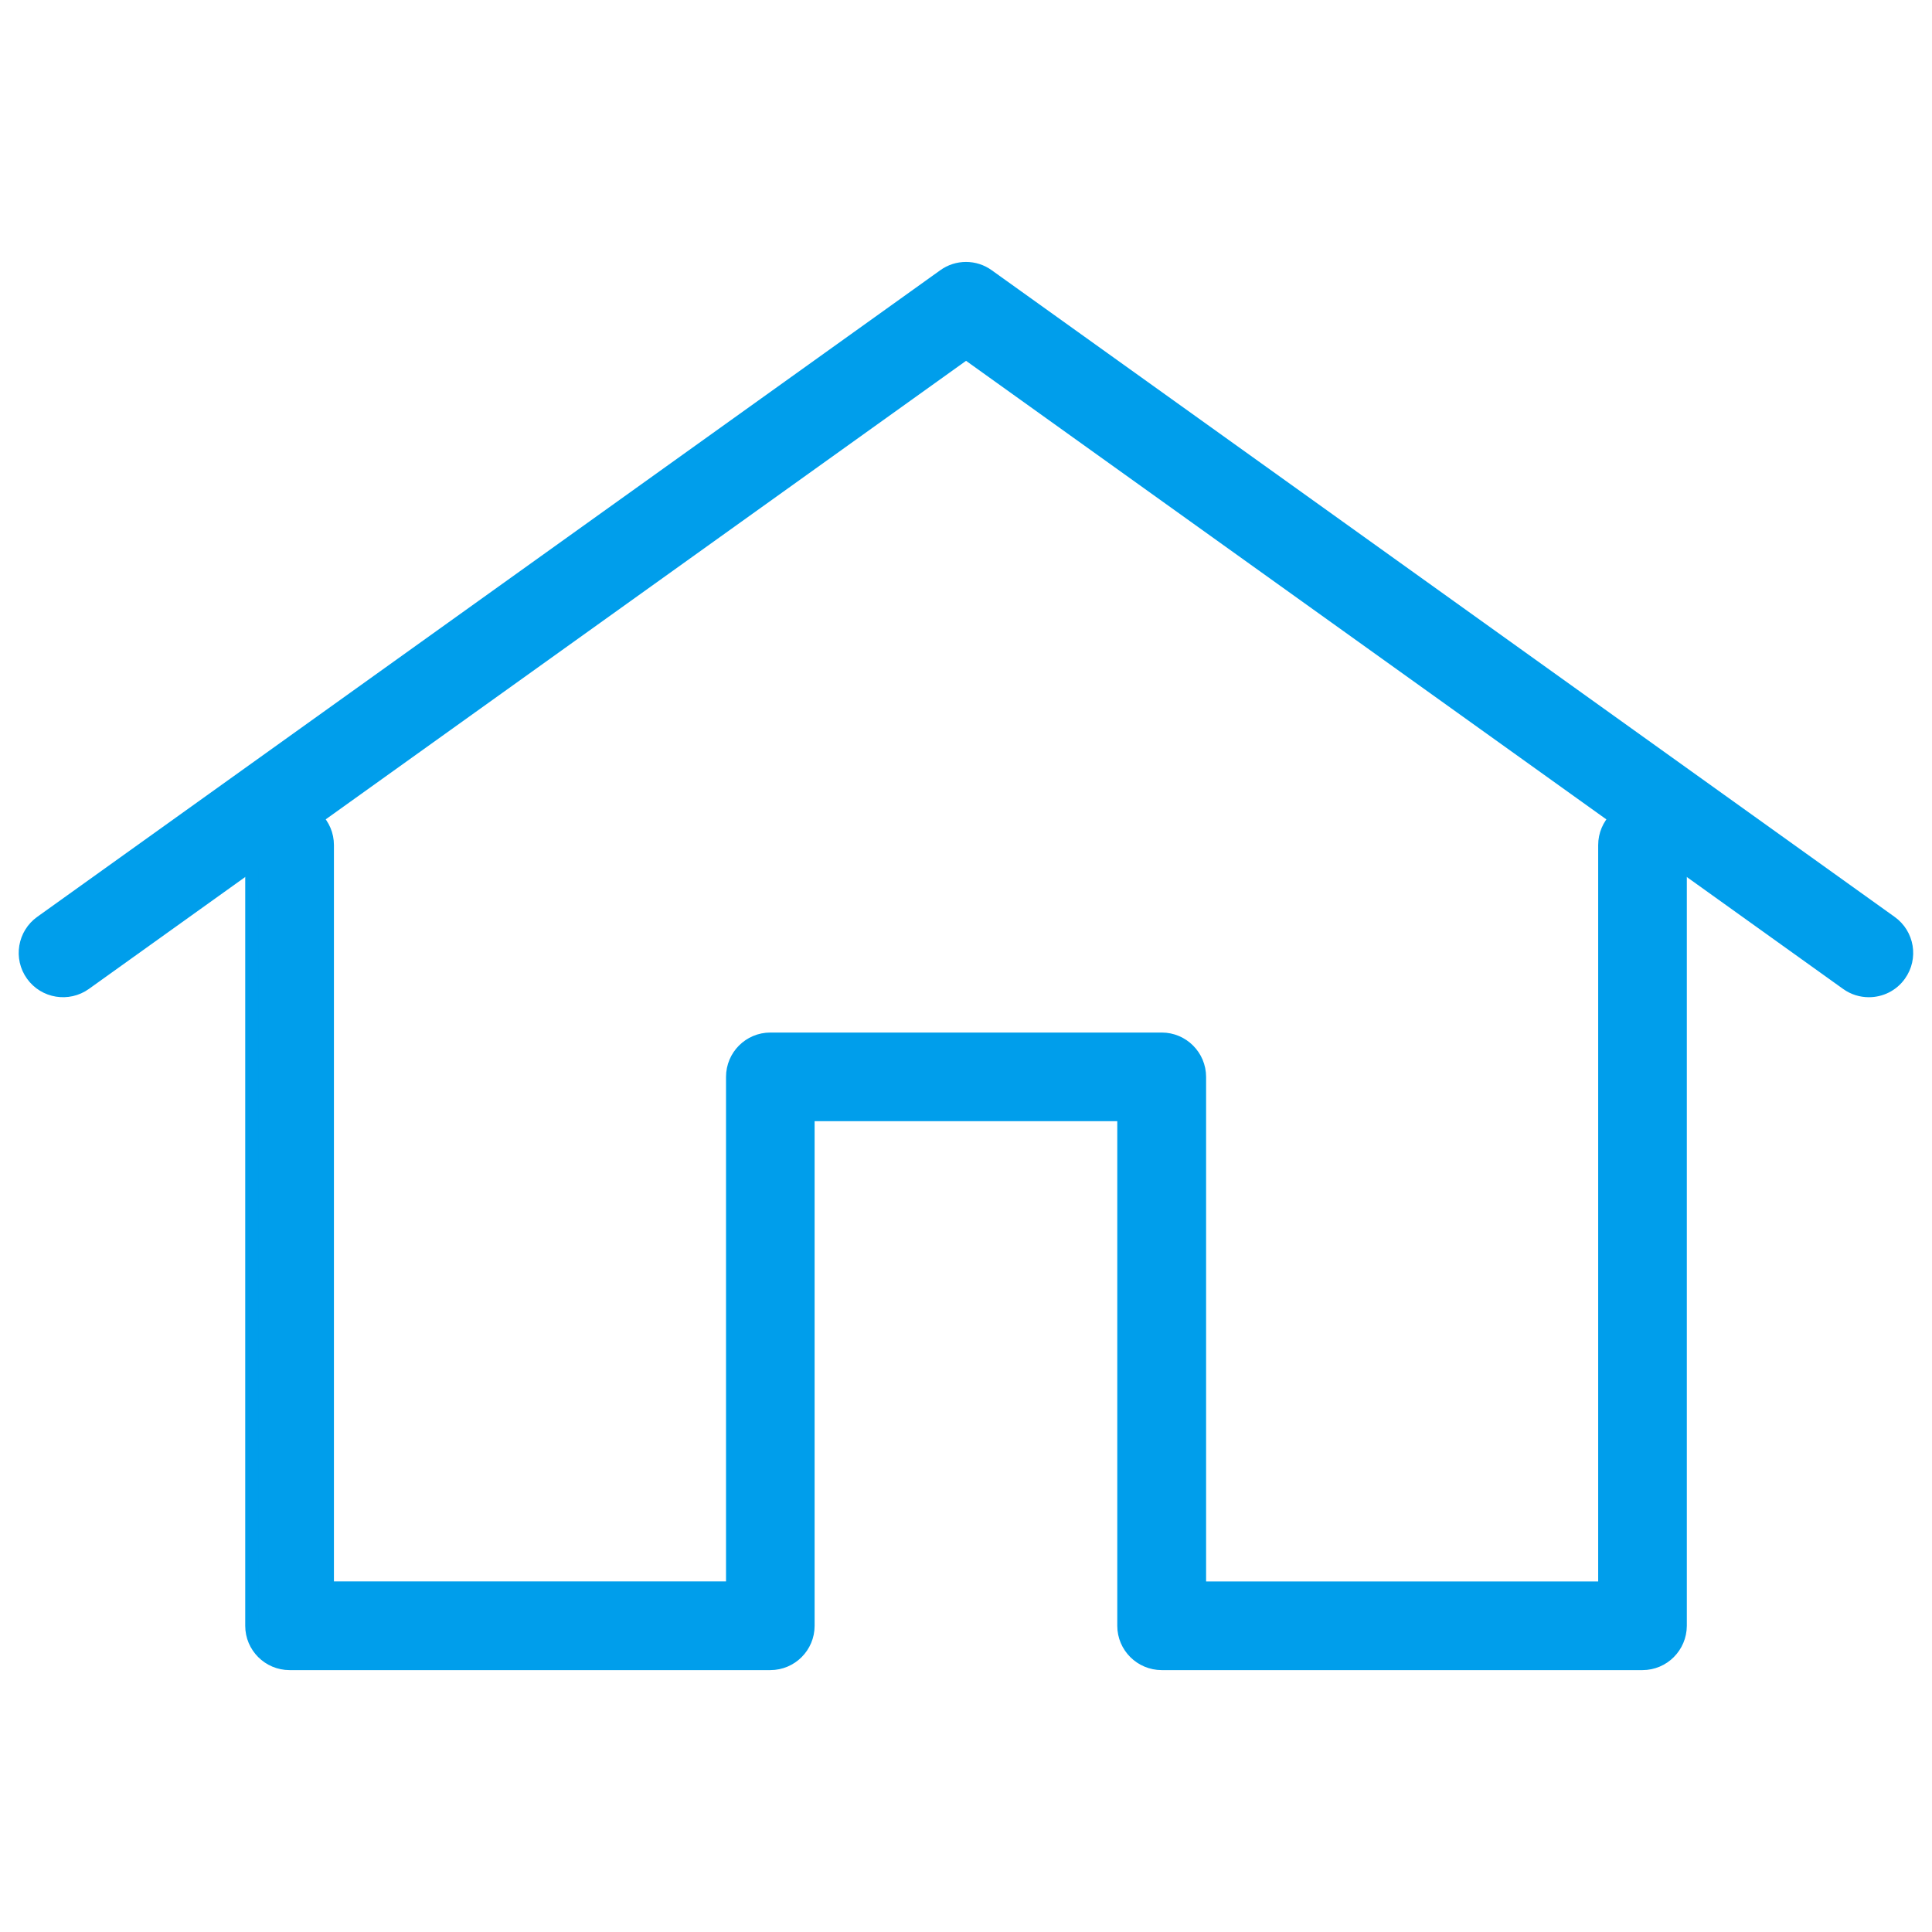
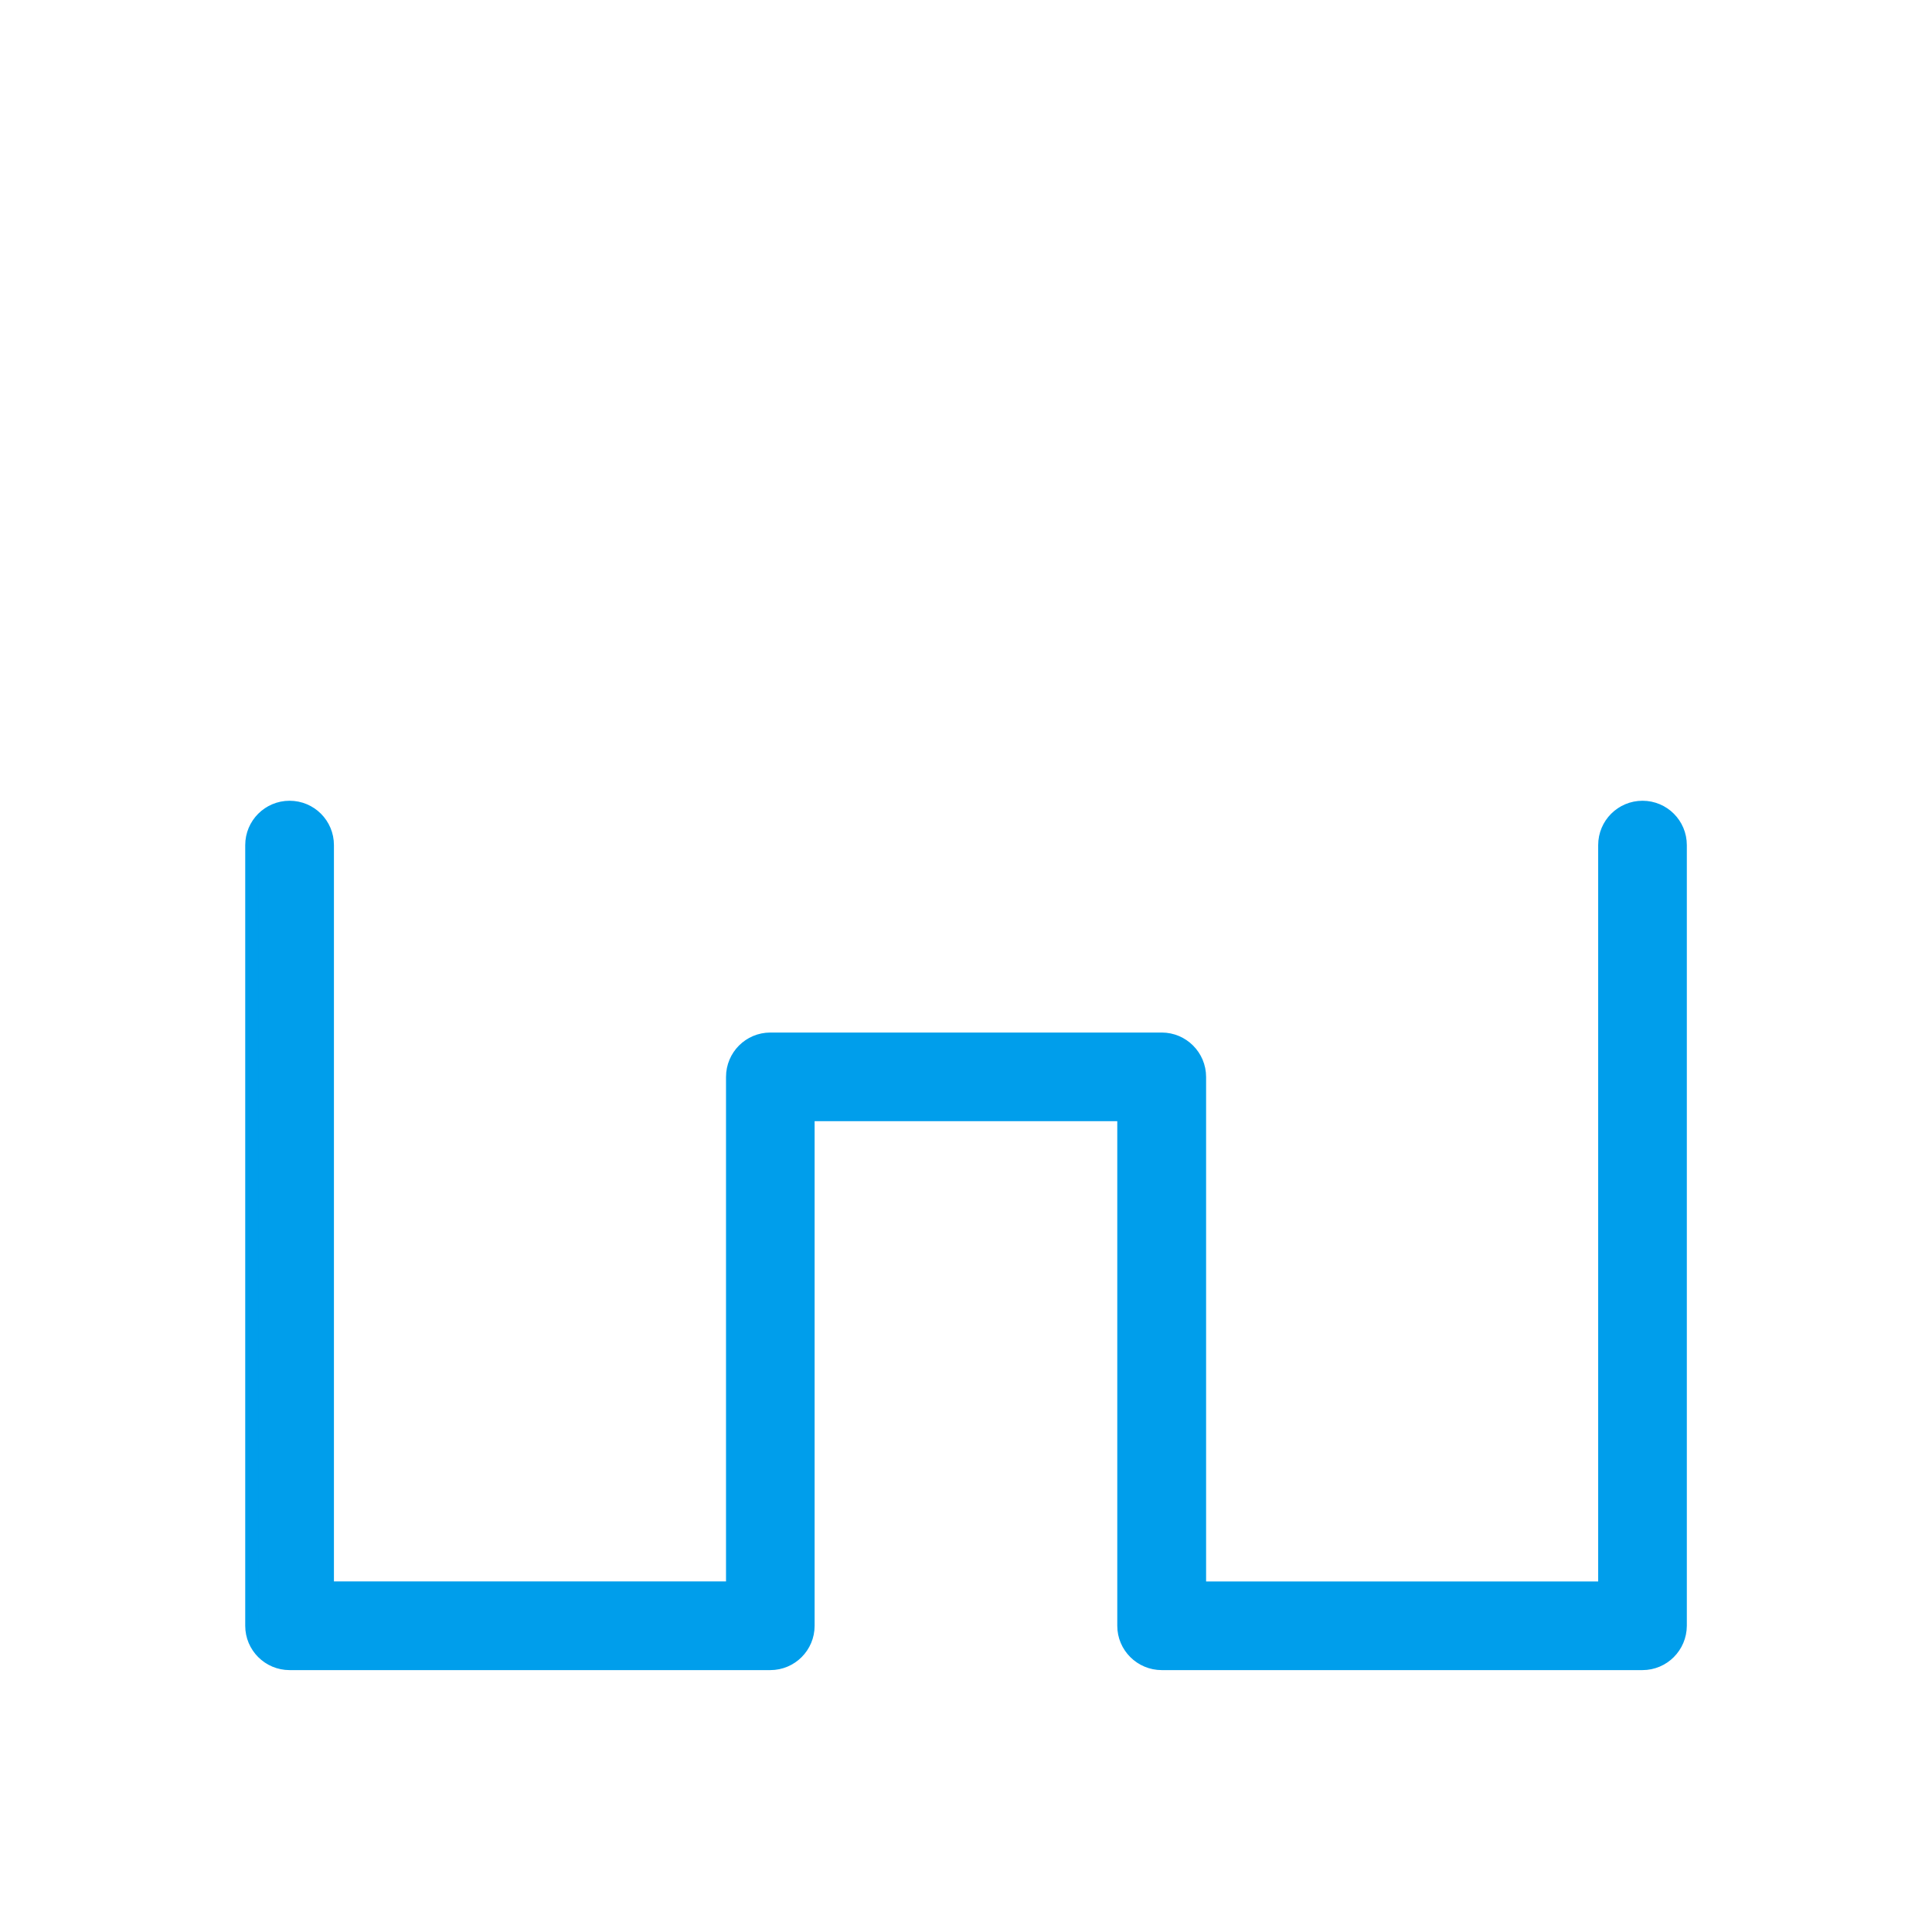
<svg xmlns="http://www.w3.org/2000/svg" version="1.1" id="Layer_1" x="0px" y="0px" width="35px" height="35px" viewBox="-0.6 -2.85 35 35" enable-background="new -0.6 -2.85 35 35" xml:space="preserve">
  <g>
    <g>
      <path fill="#009EEB" stroke="#009EEB" stroke-width="0.245" stroke-miterlimit="10" d="M29.155,27.283h-8.709    c-0.376,0-0.683-0.305-0.683-0.68v-9.264h-5.728v9.264c0,0.375-0.304,0.68-0.68,0.68H4.646c-0.376,0-0.681-0.305-0.681-0.68V12.46    c0-0.376,0.304-0.681,0.681-0.681c0.377,0,0.681,0.304,0.681,0.681v13.461h7.348V16.66c0-0.377,0.304-0.682,0.681-0.682h7.09    c0.375,0,0.681,0.305,0.681,0.682v9.262h7.348V12.46c0-0.376,0.304-0.681,0.681-0.681c0.376,0,0.68,0.304,0.68,0.681v14.143    C29.834,26.978,29.531,27.283,29.155,27.283z" />
    </g>
    <g>
-       <path fill="#009EEB" stroke="#009EEB" stroke-width="0.245" stroke-miterlimit="10" d="M33.257,15.093    c-0.139,0-0.276-0.041-0.396-0.127L16.901,3.536L0.939,14.966c-0.304,0.217-0.73,0.15-0.95-0.157    c-0.22-0.306-0.148-0.732,0.157-0.95L16.504,2.146c0.236-0.171,0.556-0.171,0.792,0l16.356,11.714    c0.306,0.218,0.377,0.644,0.157,0.95C33.678,14.994,33.47,15.093,33.257,15.093z" />
-     </g>
+       </g>
  </g>
</svg>